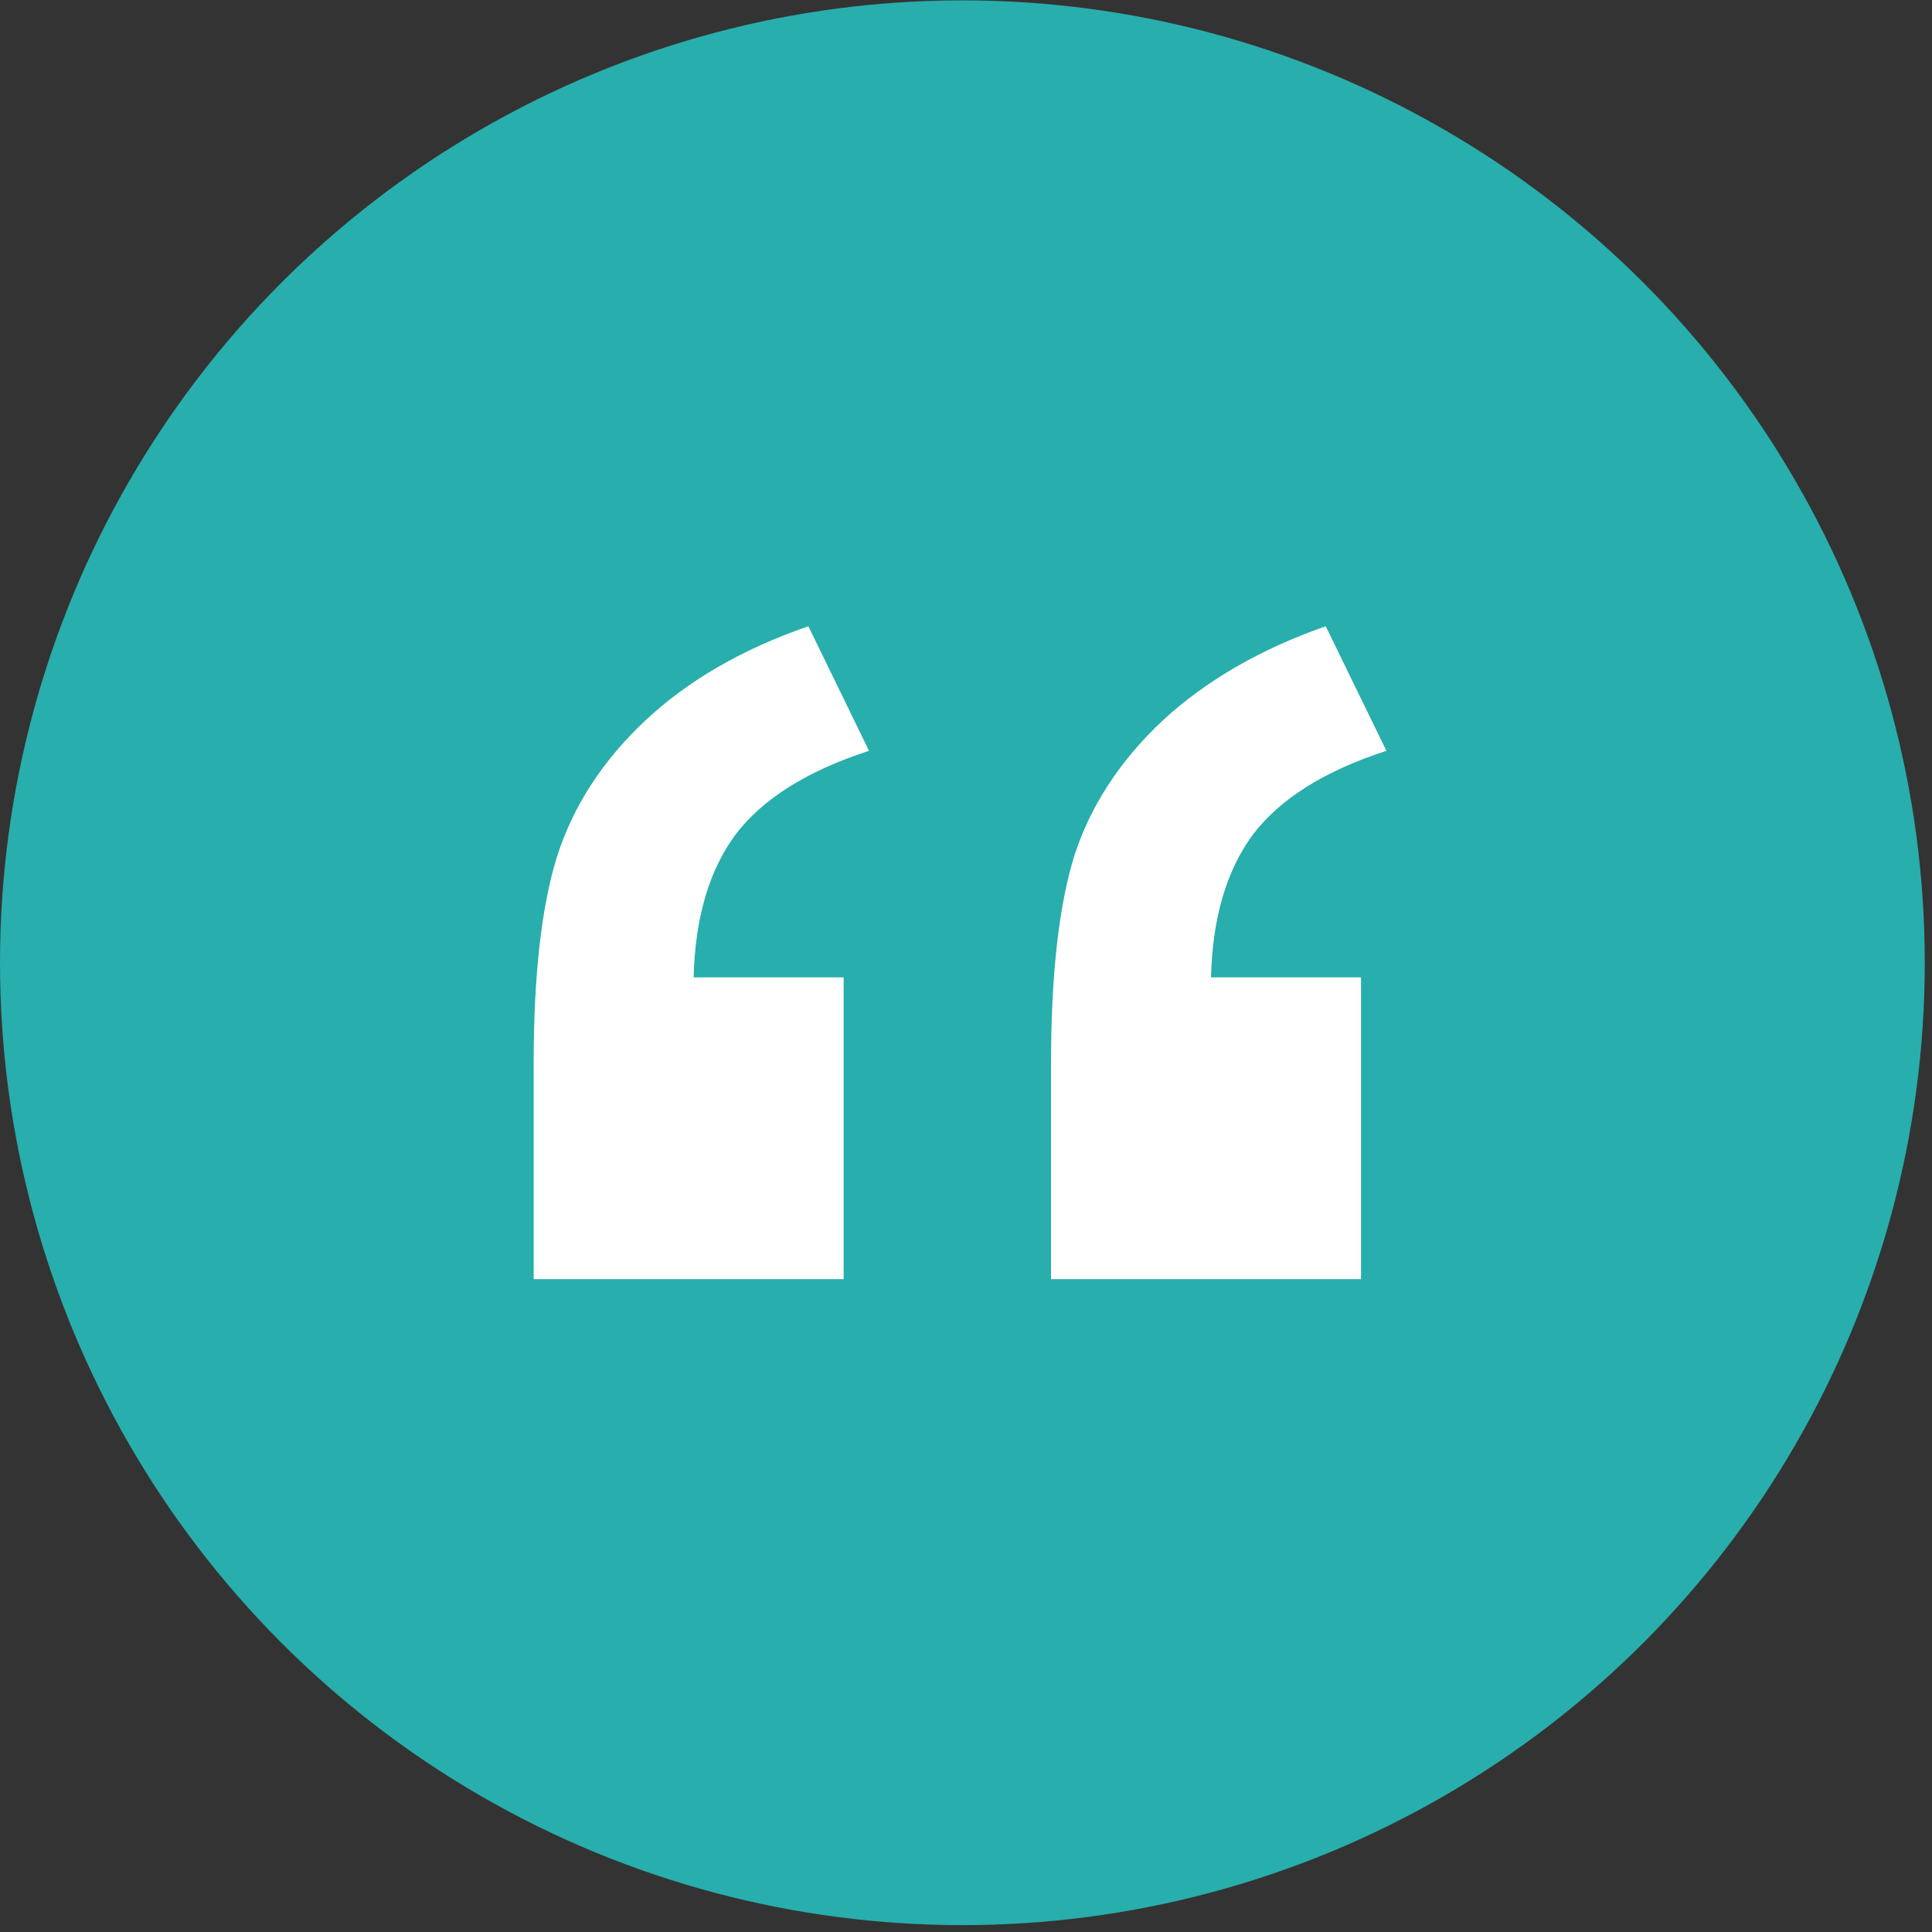
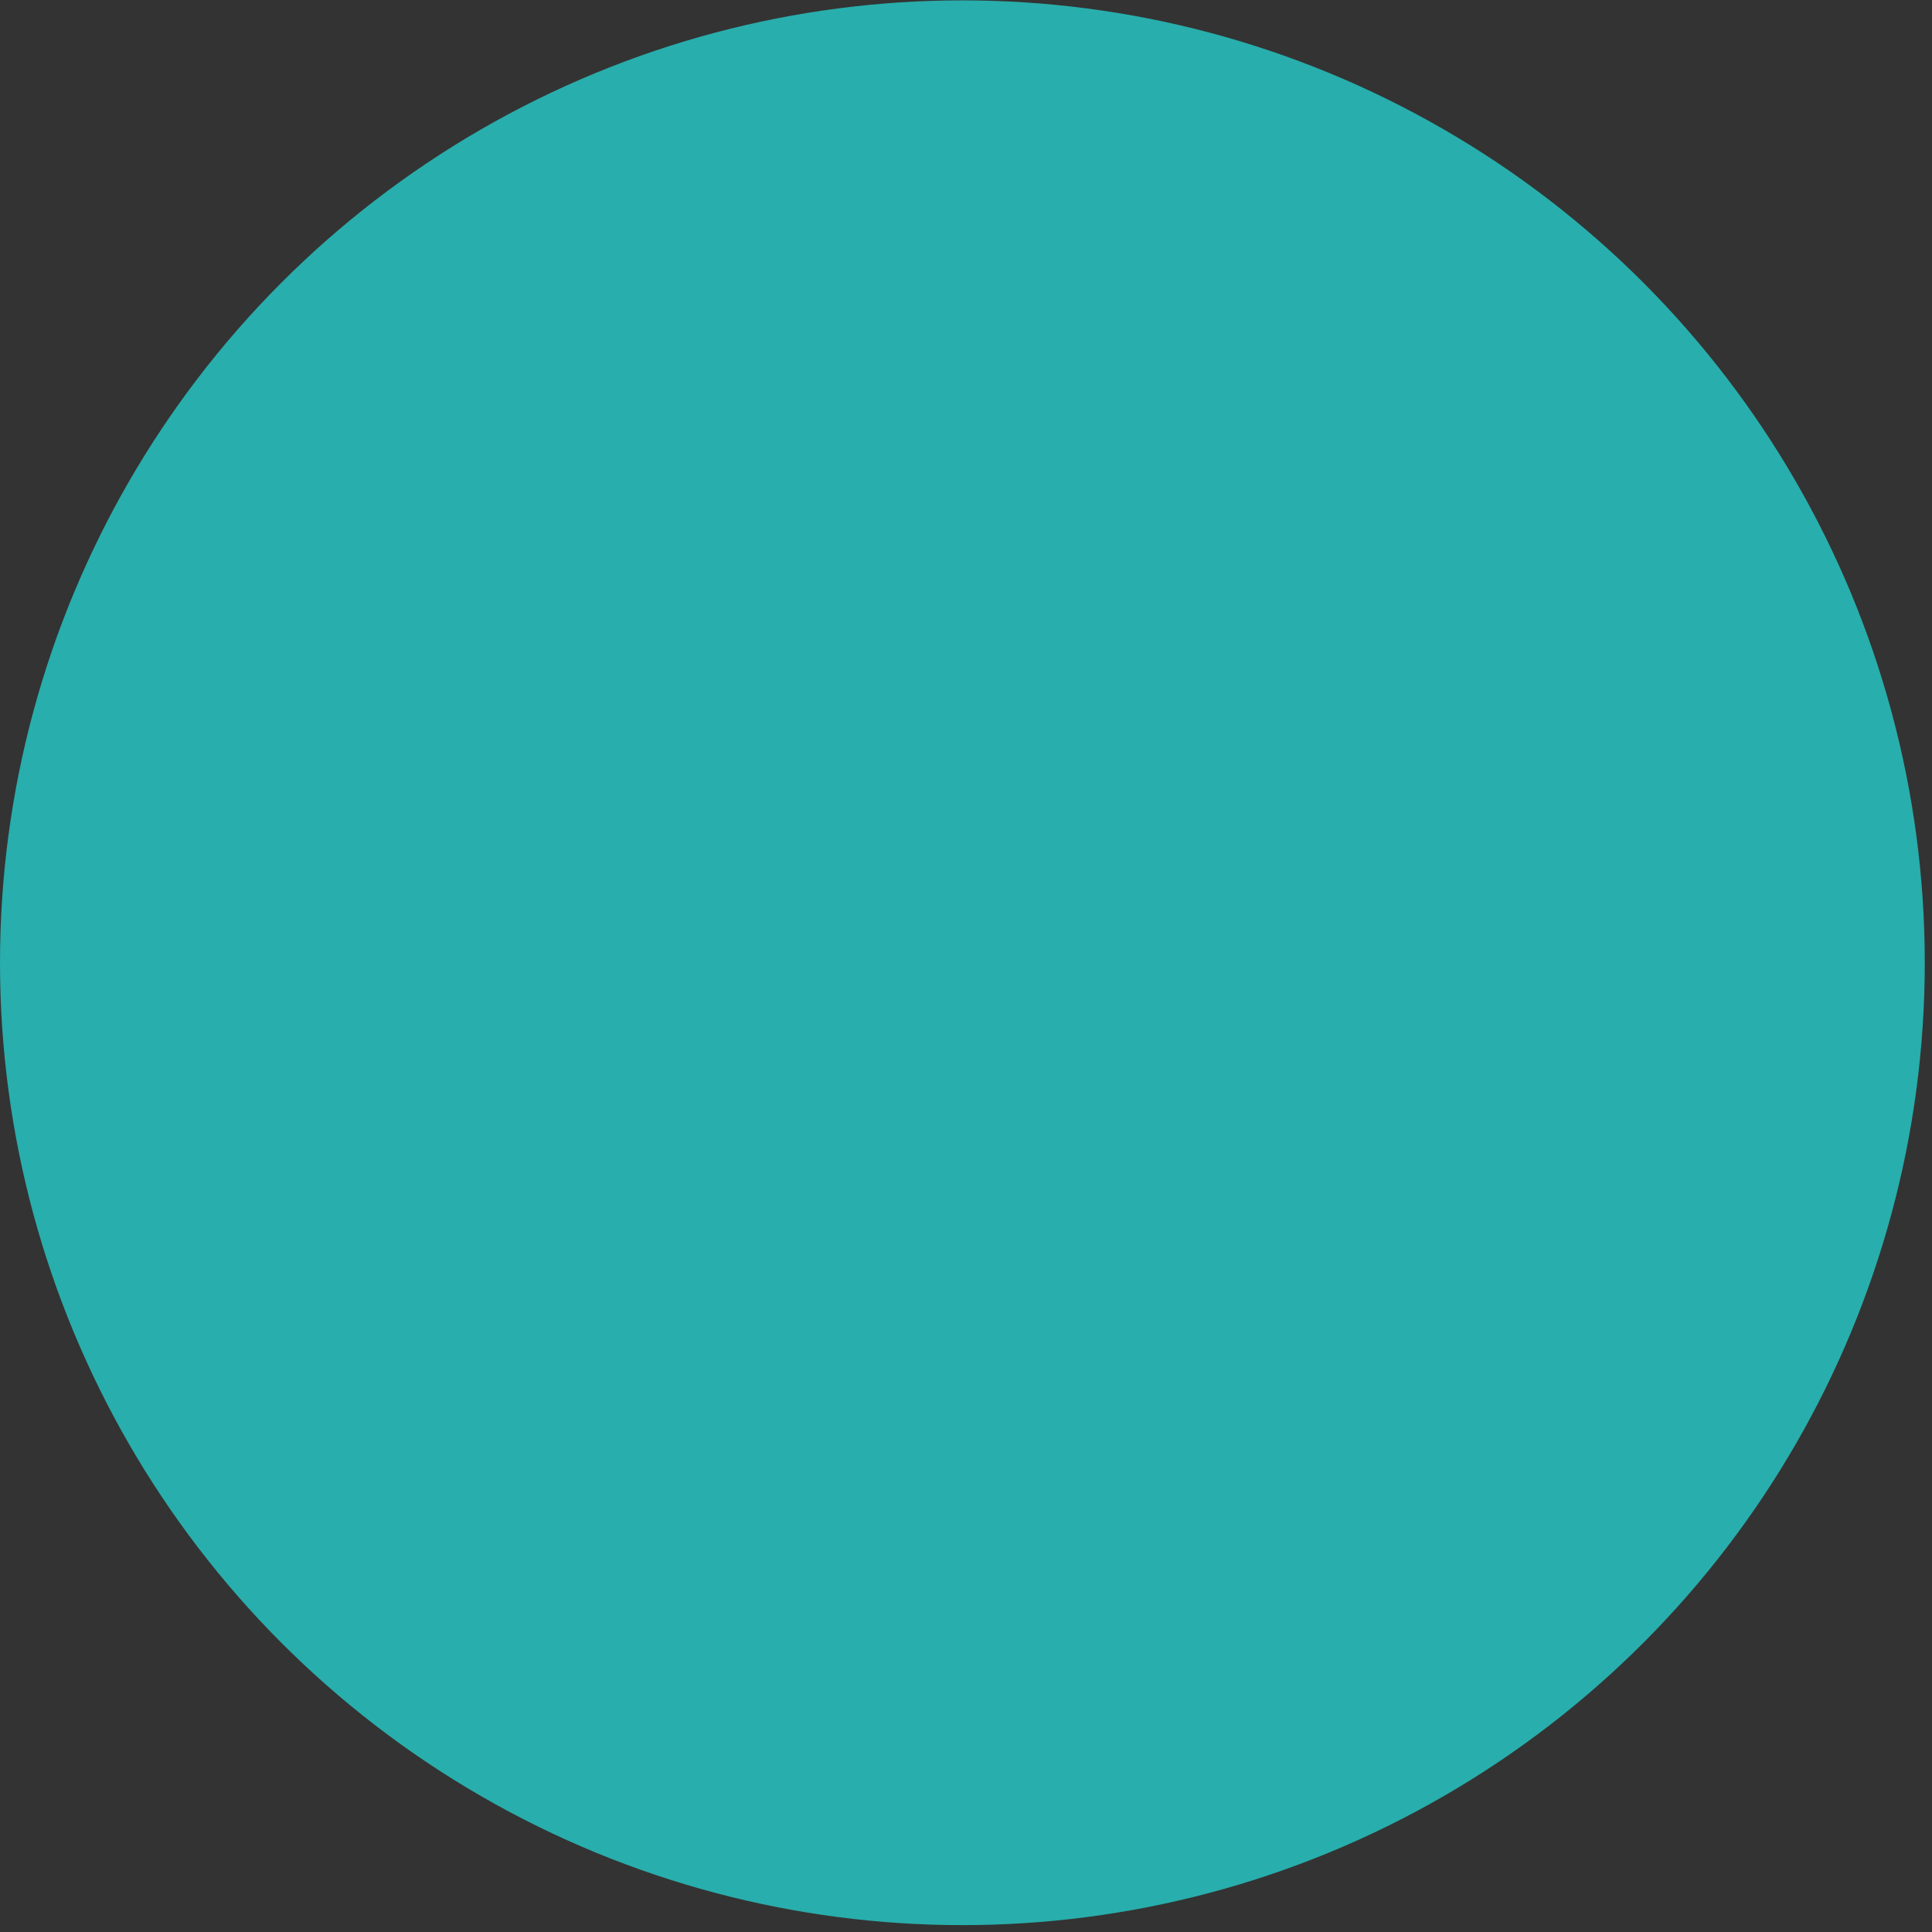
<svg xmlns="http://www.w3.org/2000/svg" width="145" height="145" viewBox="0 0 145 145" fill="none">
  <rect x="0" y="0" width="145" height="145" fill="#333333" stroke="none" />
  <ellipse cx="72.229" cy="72.256" rx="72.229" ry="72.229" fill="#28AEAC" />
-   <path d="M63.318 96H40.053V79.801C40.053 73.246 40.632 68.088 41.791 64.327C43.006 60.513 45.214 57.101 48.415 54.092C51.616 51.083 55.701 48.719 60.669 47L65.222 56.349C60.586 57.853 57.246 59.949 55.204 62.635C53.217 65.321 52.168 68.894 52.058 73.354H63.318V96ZM102.148 96H78.883V79.801C78.883 73.192 79.463 68.008 80.622 64.247C81.836 60.486 84.044 57.101 87.246 54.092C90.502 51.083 94.587 48.719 99.499 47L104.053 56.349C99.416 57.853 96.077 59.949 94.035 62.635C92.048 65.321 90.999 68.894 90.888 73.354H102.148V96Z" fill="white" />
</svg>